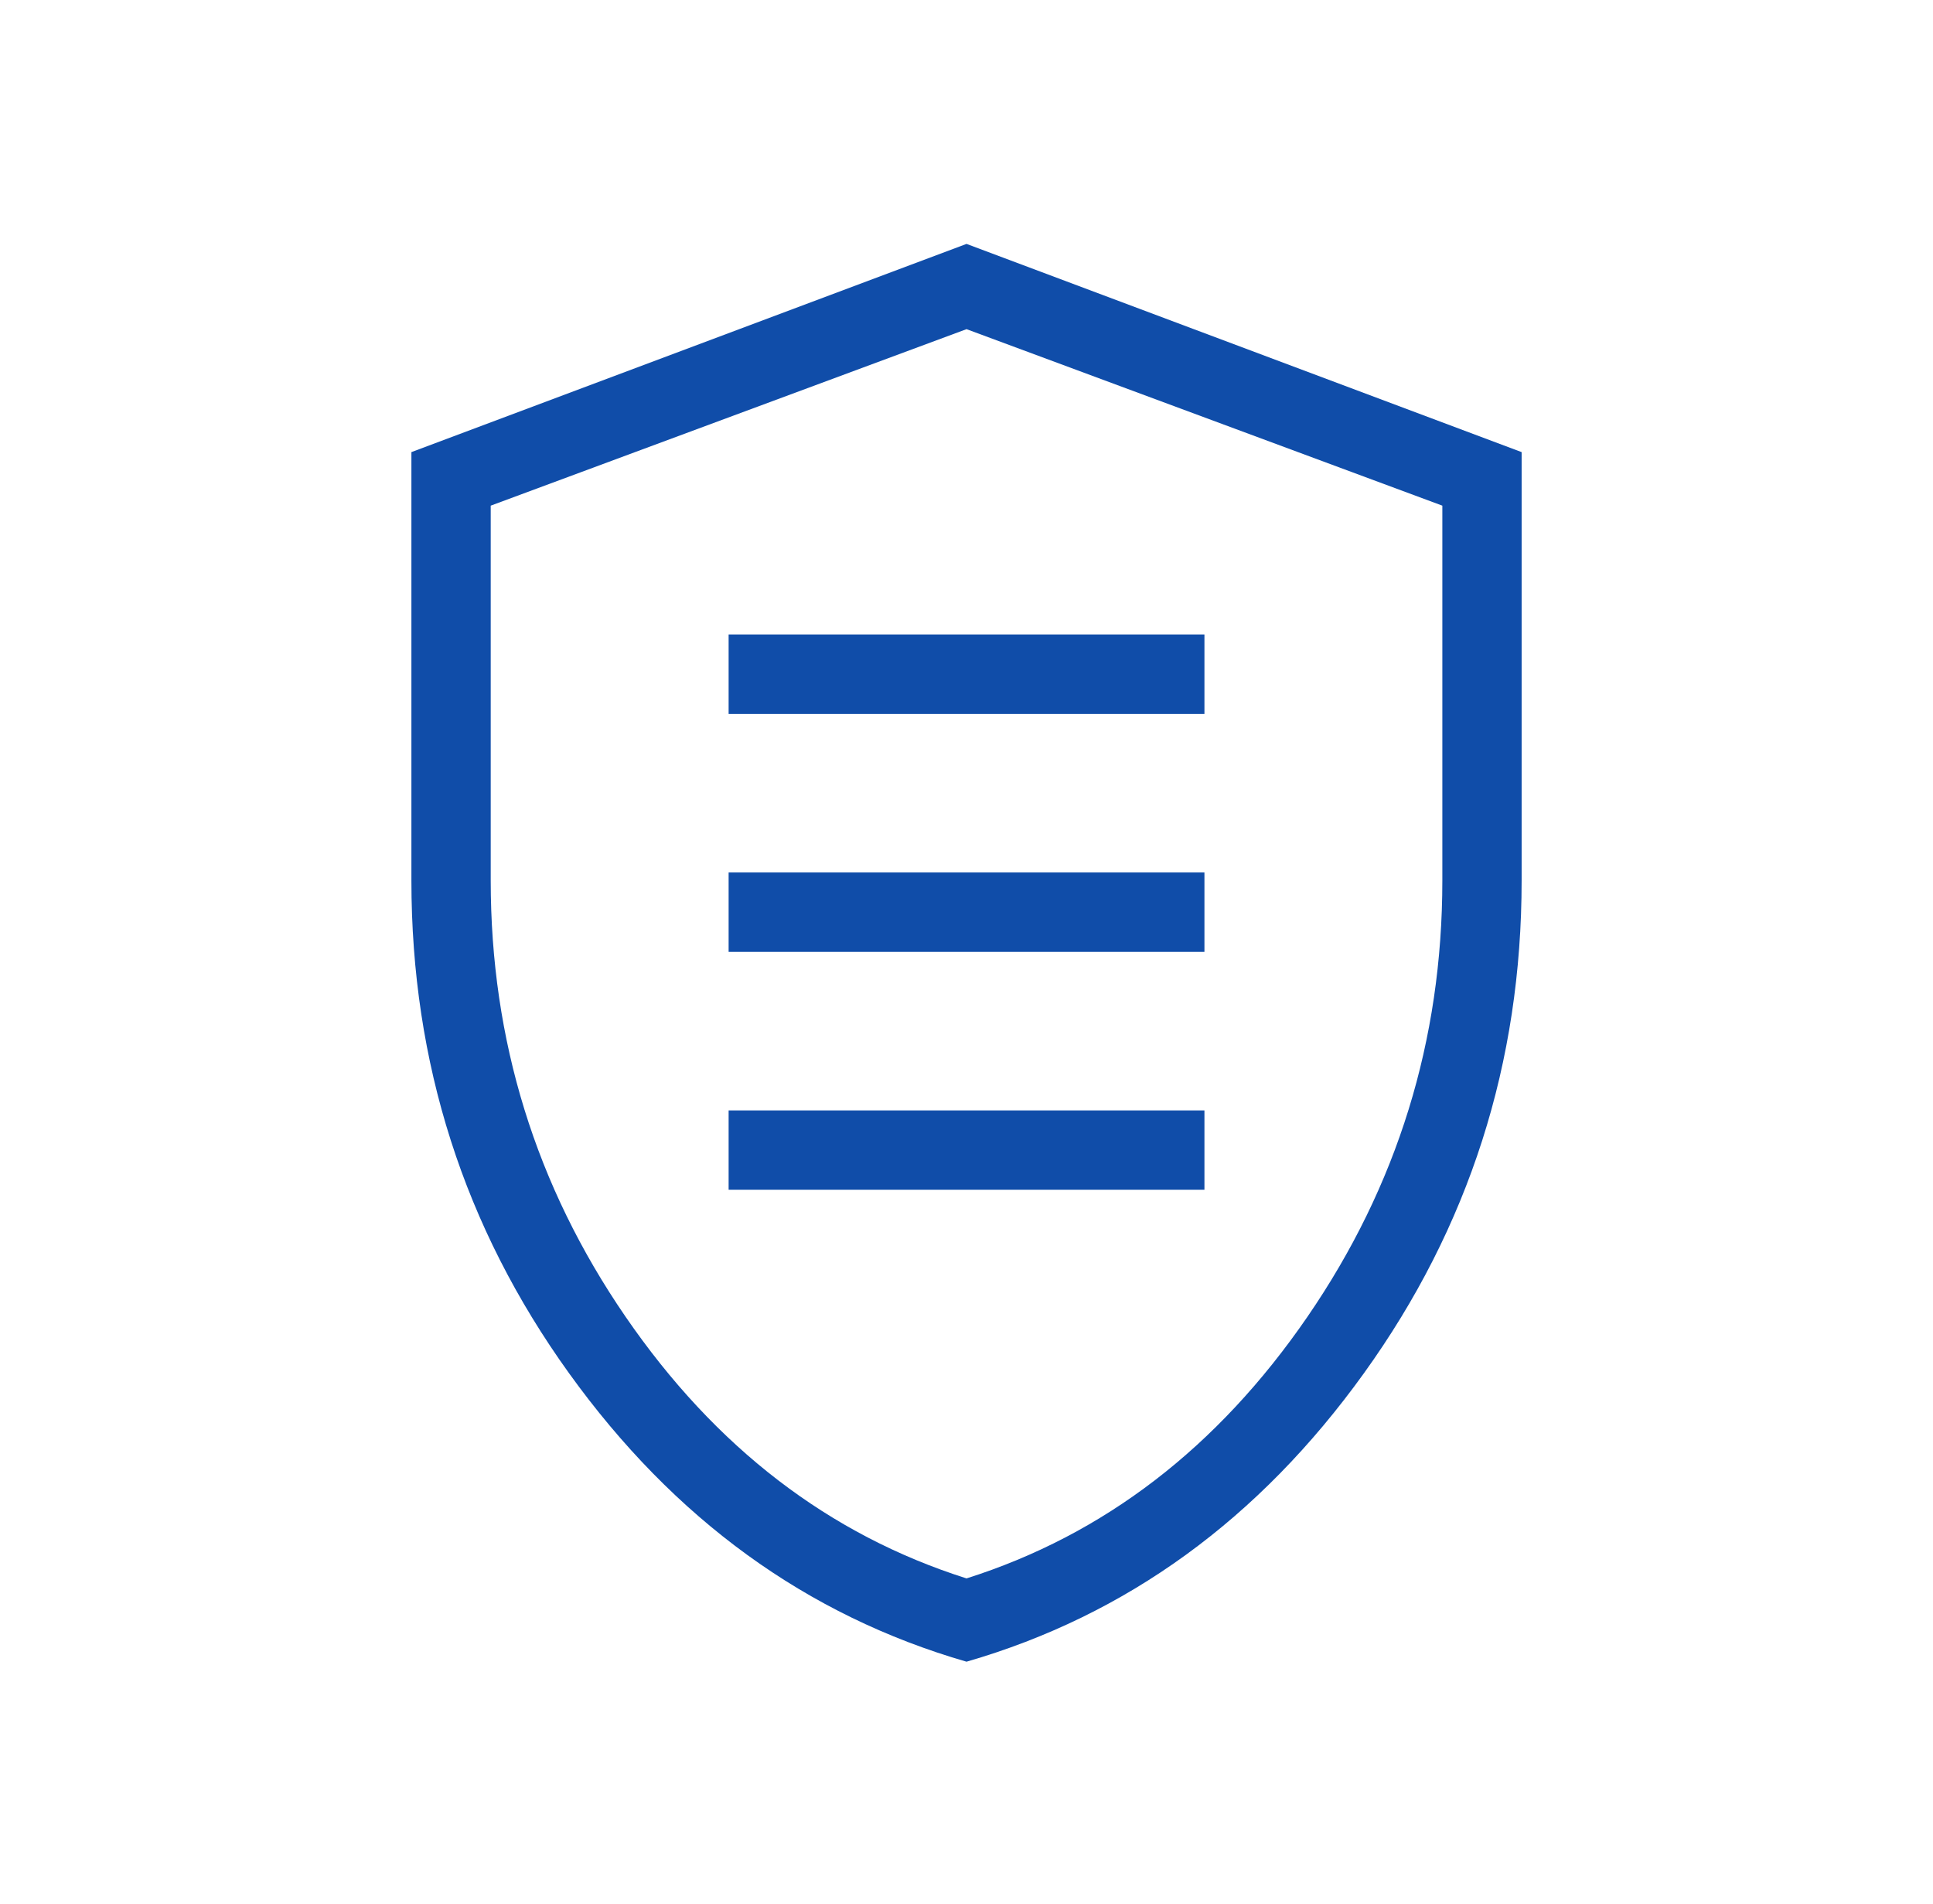
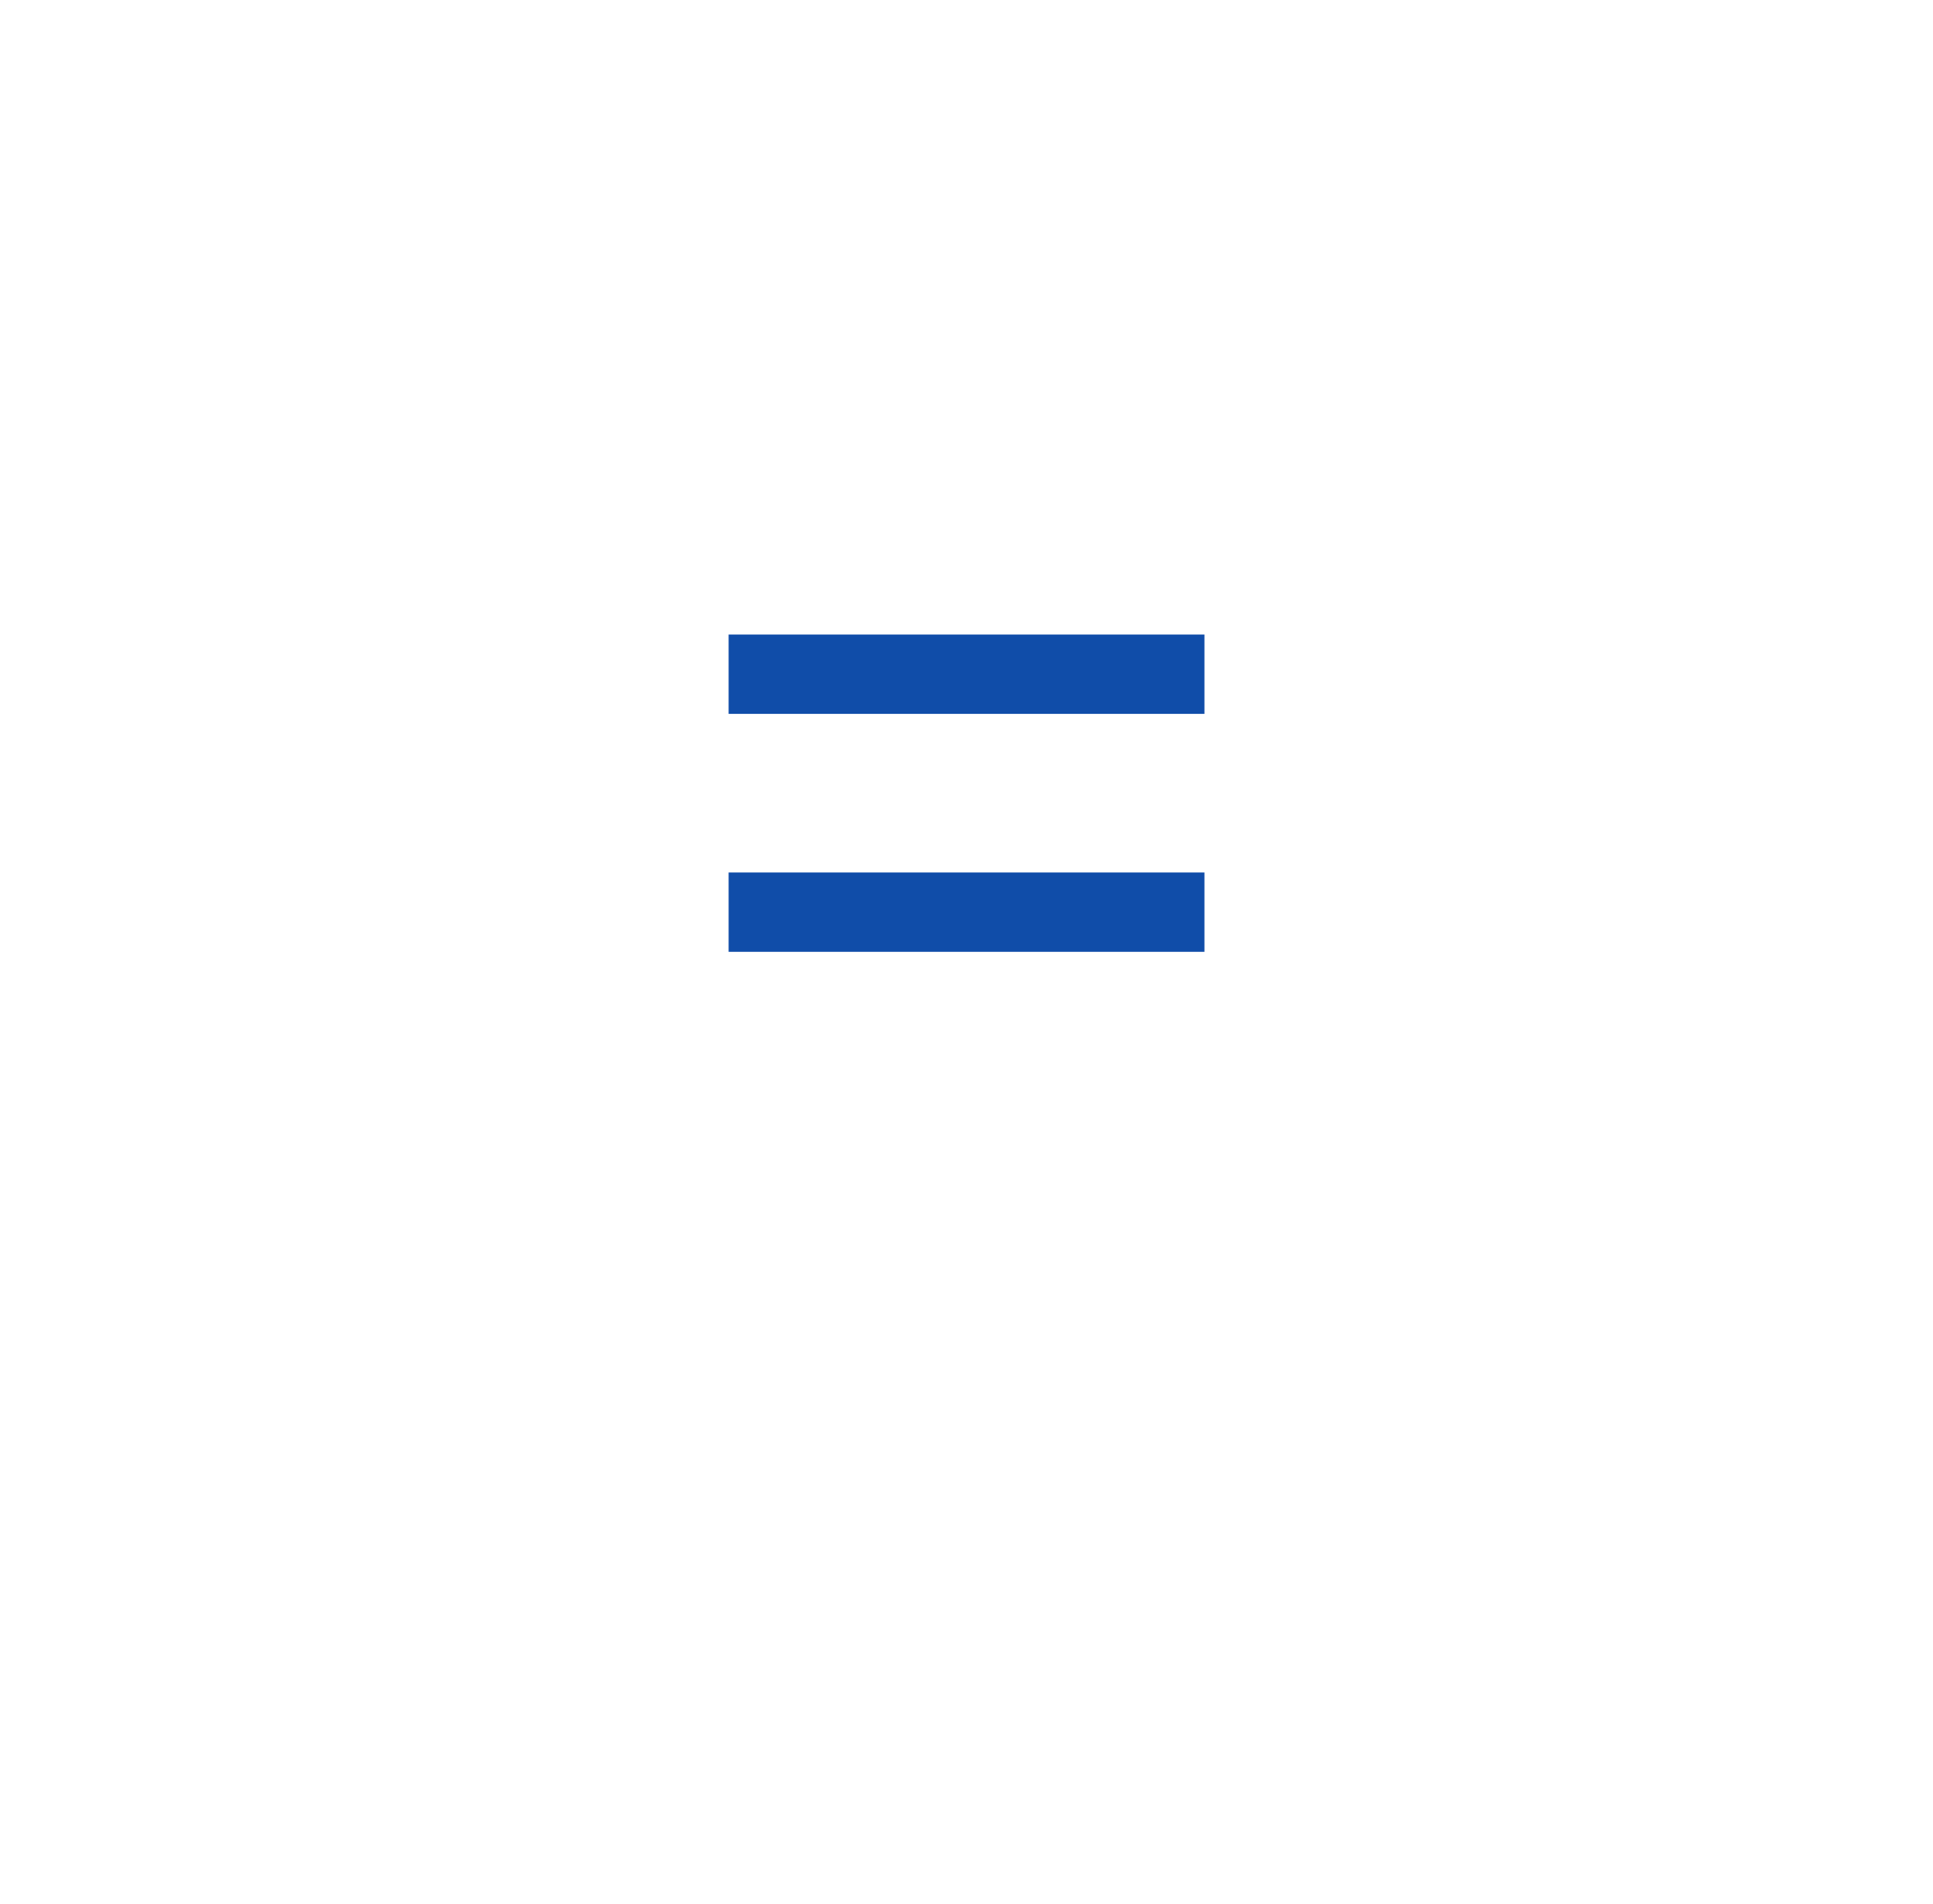
<svg xmlns="http://www.w3.org/2000/svg" width="65" height="64" viewBox="0 0 65 64" fill="none">
-   <path d="M32.501 55.866C27.123 54.311 22.667 51.077 19.133 46.165C15.6 41.255 13.834 35.733 13.834 29.6V15.2L32.501 8.2L51.167 15.2V29.6C51.167 35.733 49.4 41.255 45.866 46.165C42.334 51.077 37.878 54.311 32.501 55.866ZM32.501 53.066C37.123 51.6 40.945 48.666 43.967 44.266C46.989 39.866 48.501 34.977 48.501 29.6V17L32.501 11.066L16.501 17V29.6C16.501 34.977 18.012 39.866 21.034 44.266C24.056 48.666 27.878 51.6 32.501 53.066Z" fill="#104DA9" />
  <path d="M40.501 24H24.501V21.333H40.501V24Z" fill="#104DA9" />
  <path d="M40.501 32H24.501V29.333H40.501V32Z" fill="#104DA9" />
-   <path d="M40.501 40H24.501V37.333H40.501V40Z" fill="#104DA9" />
</svg>